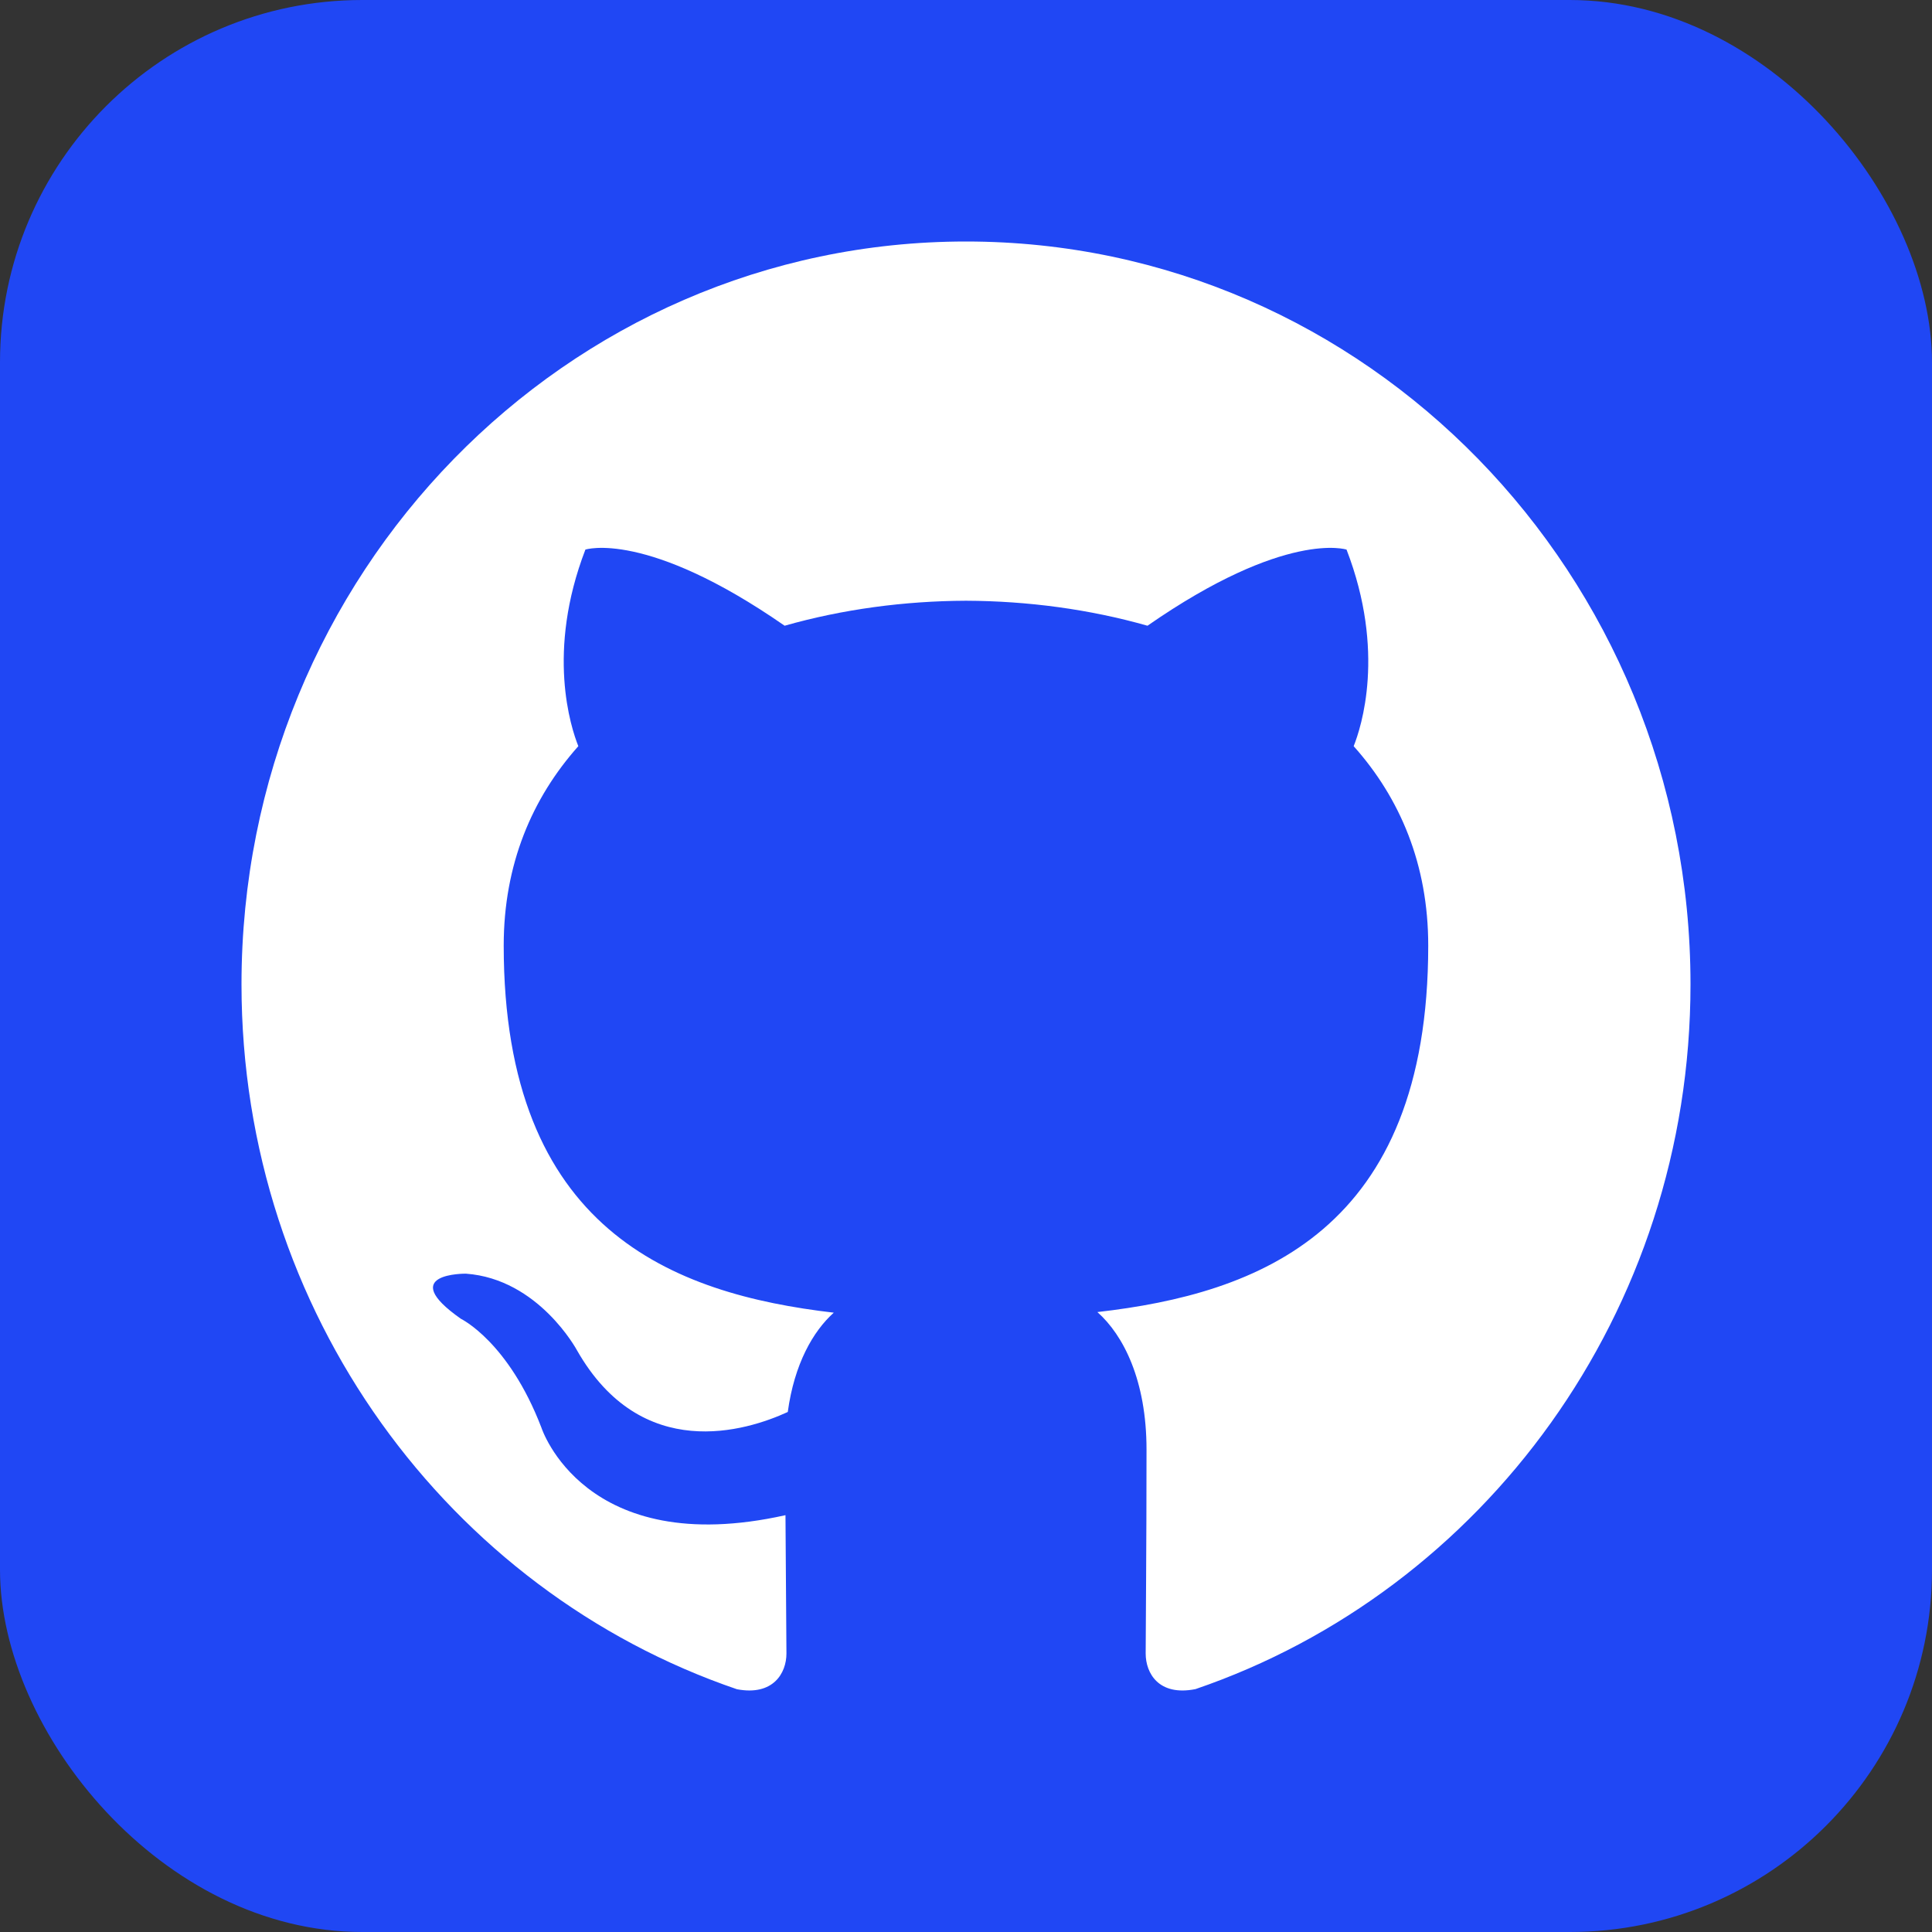
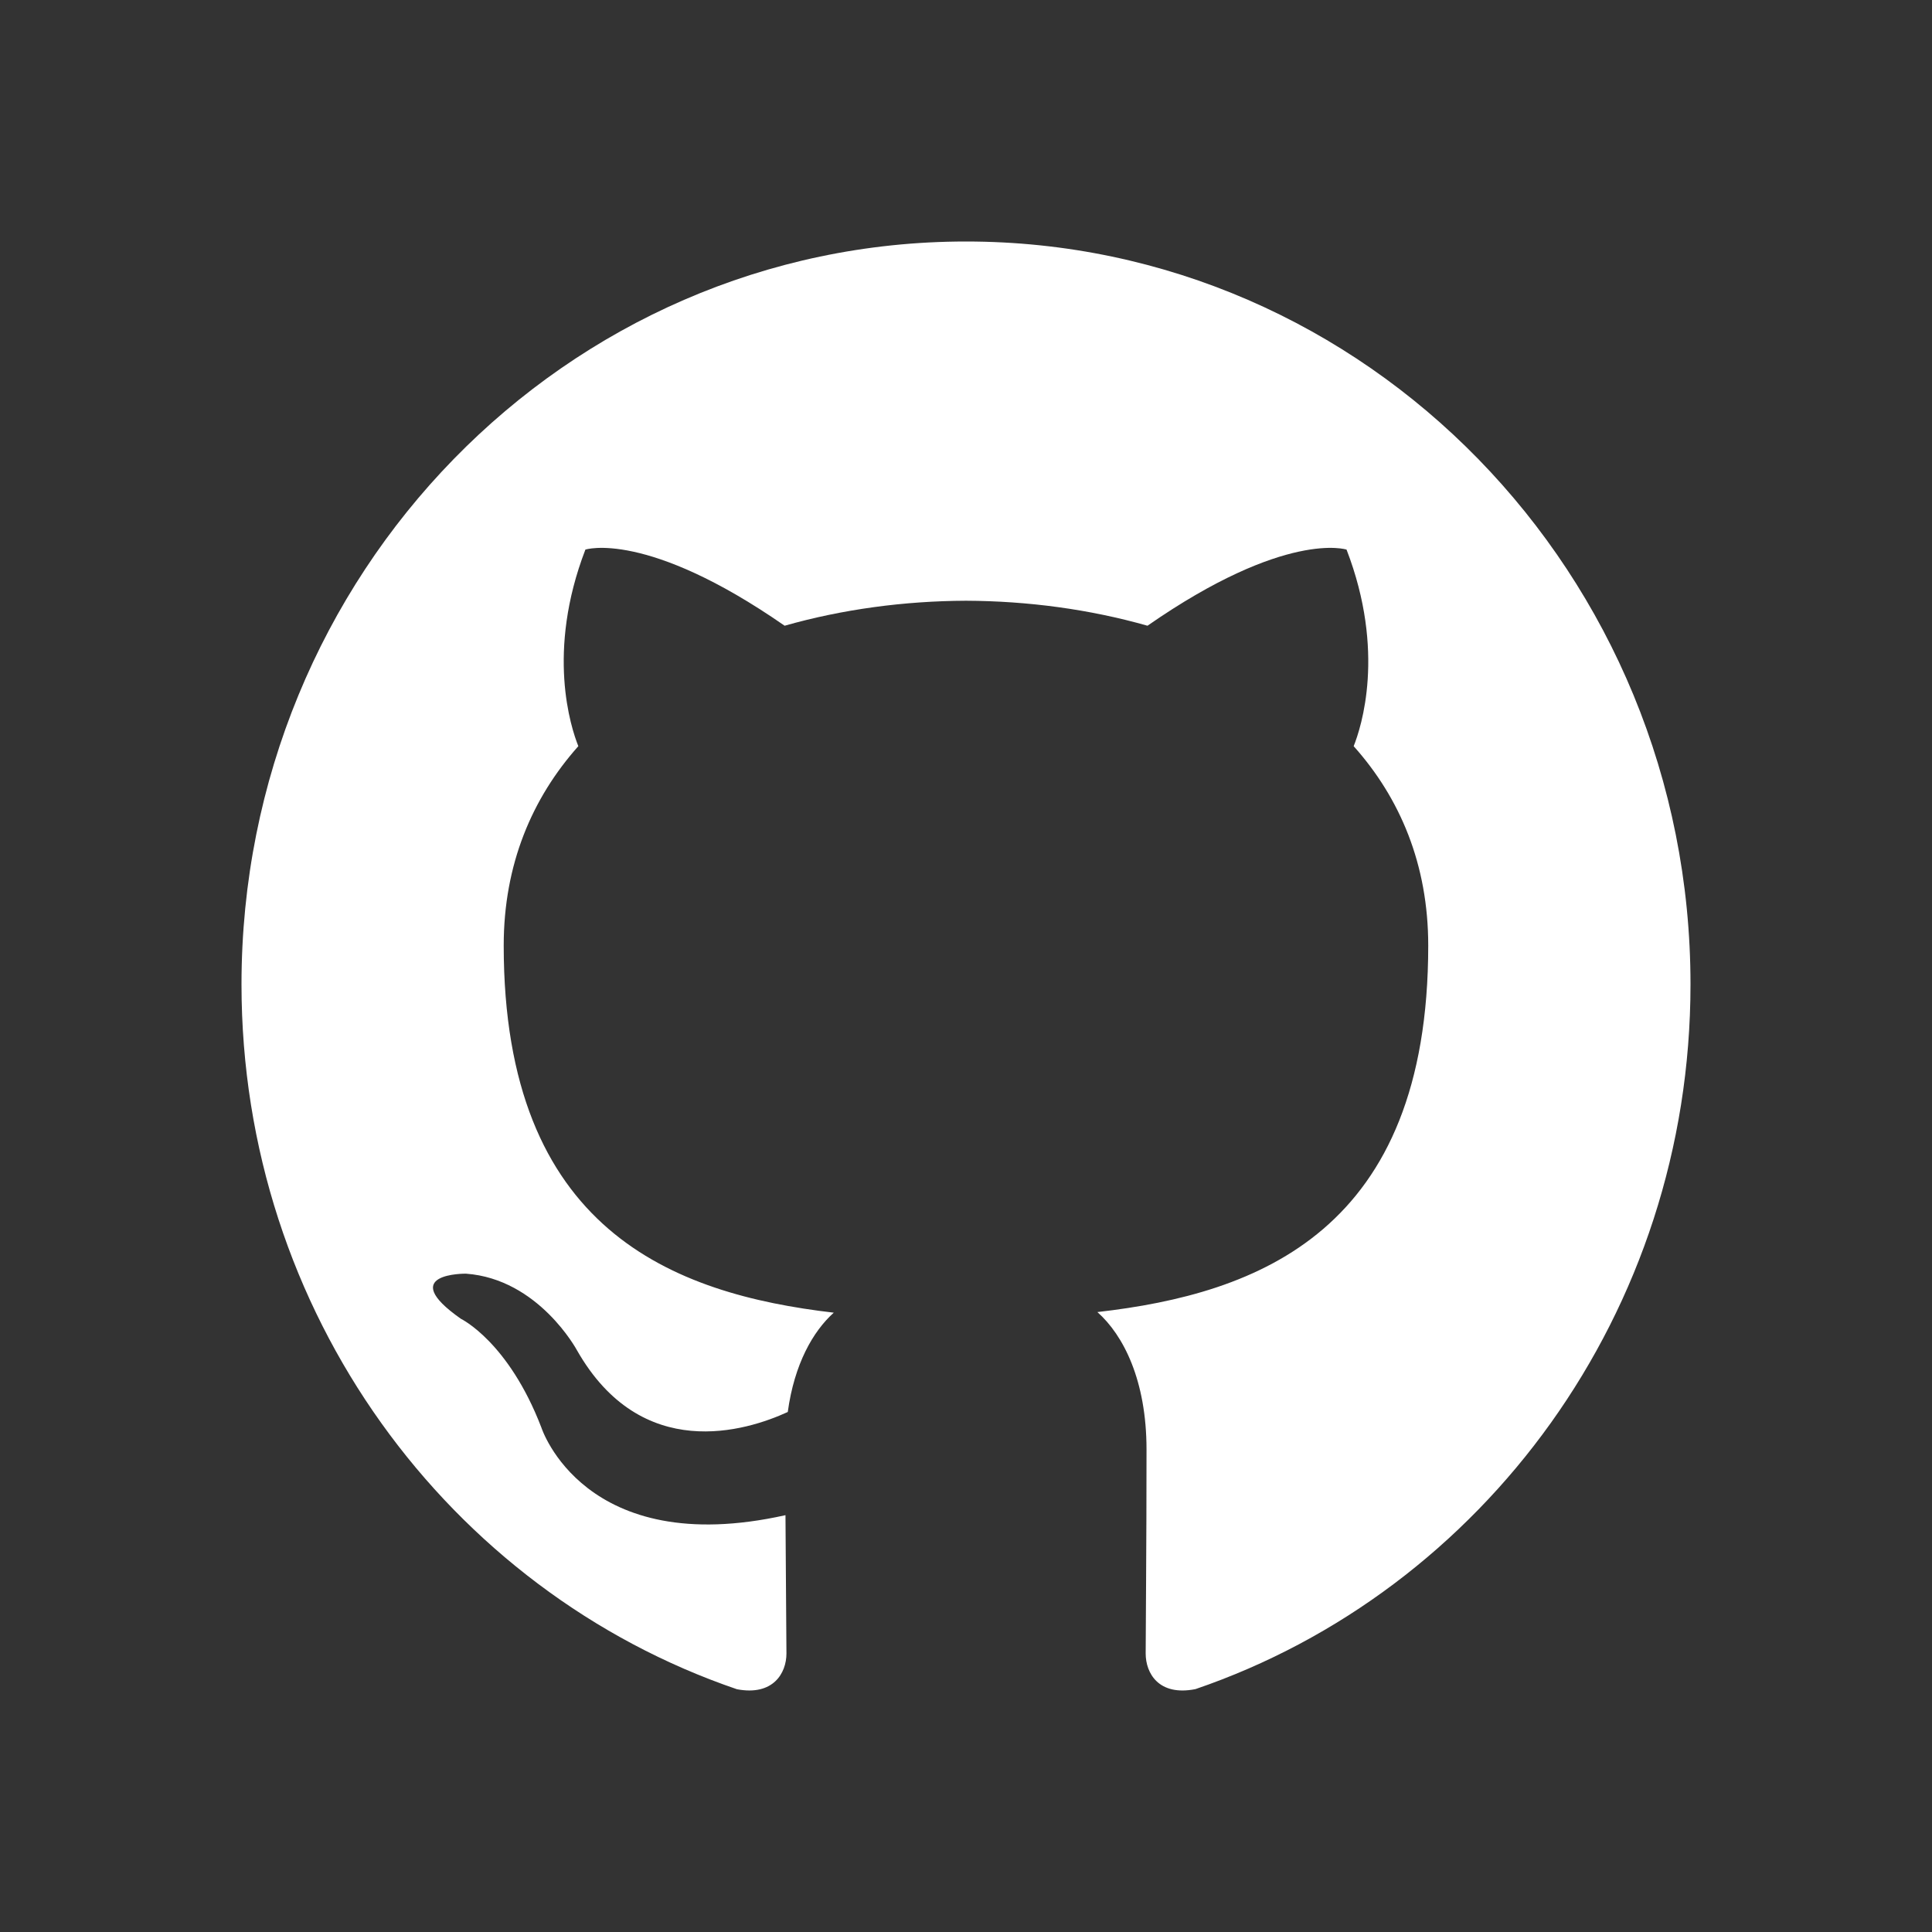
<svg xmlns="http://www.w3.org/2000/svg" width="32px" height="32px" viewBox="0 0 32 32" version="1.1">
  <rect x="0" y="0" width="32" height="32" fill="#333333" stroke="none" />
  <title>Icons / GithubIcon</title>
  <g id="Icons-/-GithubIcon" stroke="none" stroke-width="1" fill="none" fill-rule="evenodd">
-     <rect id="Rectangle" fill="#2047F4" x="0" y="0" width="32" height="32" rx="6" />
    <g id="Github" transform="translate(4, 4)" fill="#FFFFFF" fill-rule="nonzero">
      <path d="M12,0 C5.373,0 0,5.508 0,12.304 C0,17.74 3.438,22.352 8.206,23.979 C8.806,24.093 9.026,23.712 9.026,23.387 C9.026,23.094 9.015,22.124 9.01,21.096 C5.672,21.841 4.967,19.645 4.967,19.645 C4.421,18.222 3.635,17.844 3.635,17.844 C2.546,17.081 3.717,17.096 3.717,17.096 C4.922,17.183 5.556,18.364 5.556,18.364 C6.627,20.245 8.364,19.701 9.048,19.387 C9.156,18.592 9.467,18.049 9.81,17.742 C7.145,17.431 4.343,16.376 4.343,11.661 C4.343,10.318 4.812,9.22 5.579,8.359 C5.455,8.049 5.044,6.797 5.696,5.103 C5.696,5.103 6.703,4.772 8.996,6.364 C9.954,6.091 10.98,5.954 12,5.95 C13.02,5.954 14.047,6.091 15.006,6.364 C17.297,4.772 18.303,5.103 18.303,5.103 C18.956,6.797 18.545,8.049 18.421,8.359 C19.19,9.22 19.656,10.318 19.656,11.661 C19.656,16.387 16.848,17.427 14.176,17.732 C14.607,18.114 14.99,18.863 14.99,20.01 C14.99,21.657 14.976,22.982 14.976,23.387 C14.976,23.714 15.192,24.098 15.801,23.977 C20.566,22.348 24,17.738 24,12.304 C24,5.508 18.627,0 12,0" id="Fill-4" />
    </g>
  </g>
</svg>